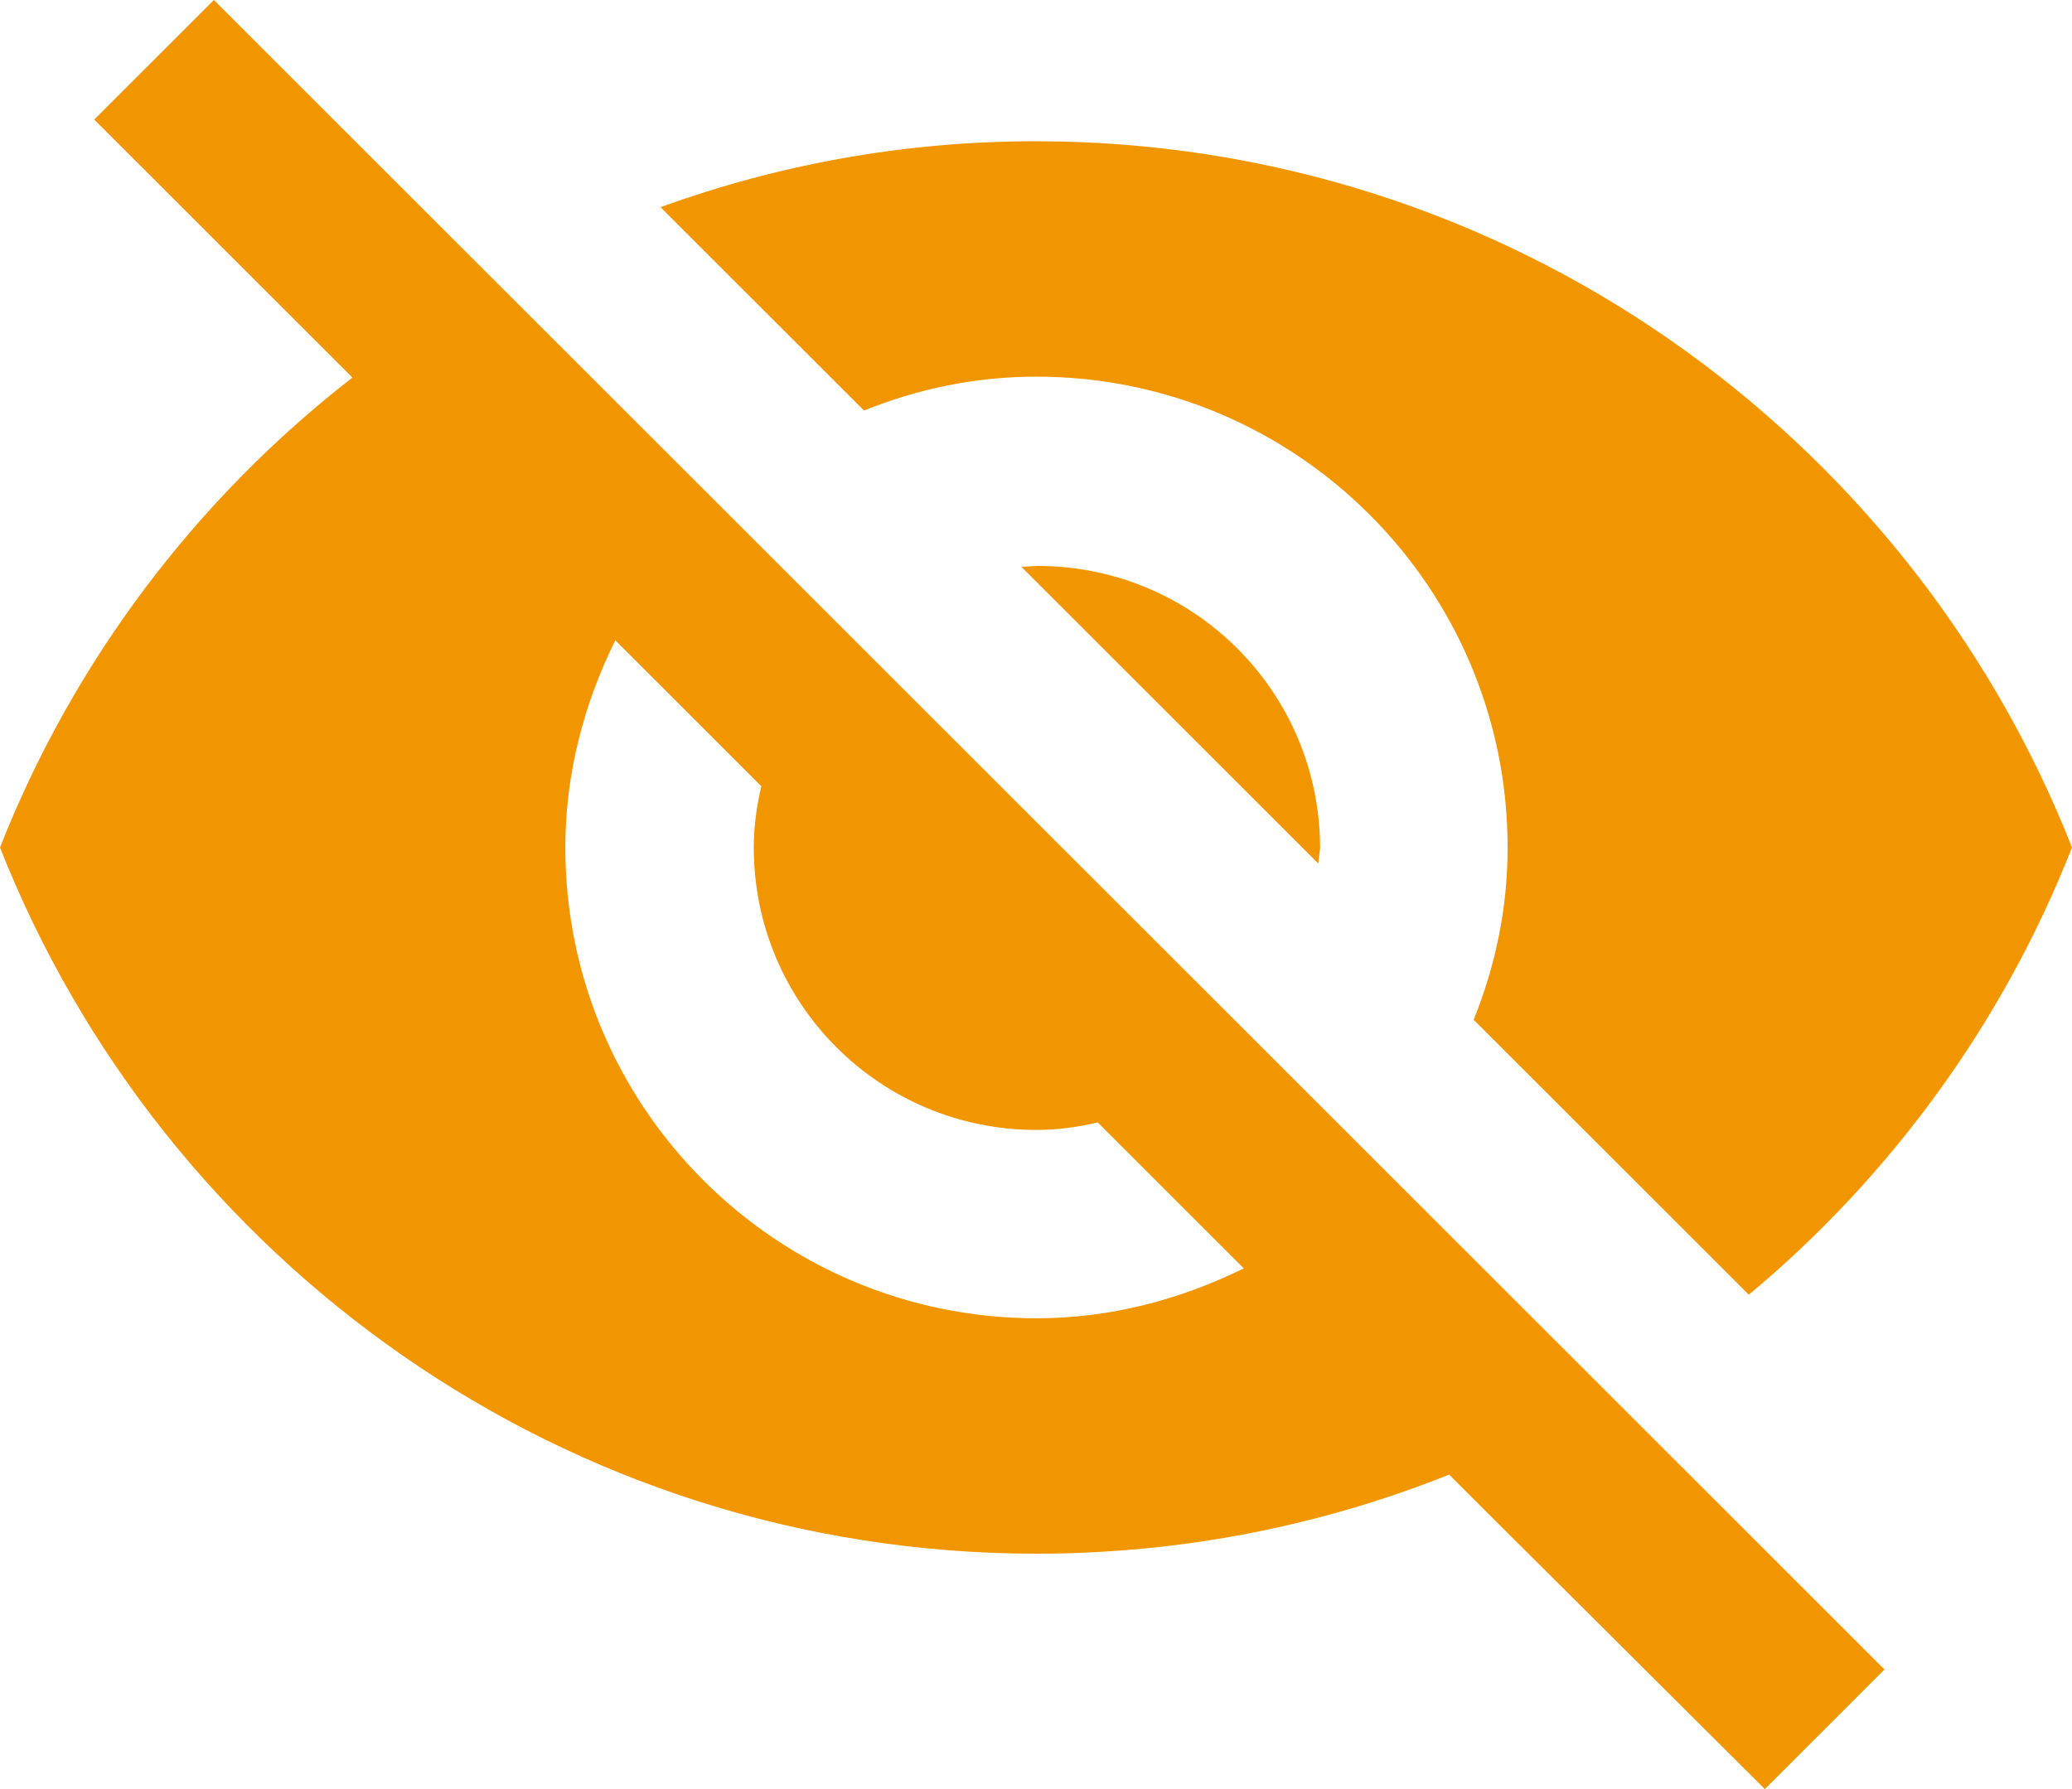
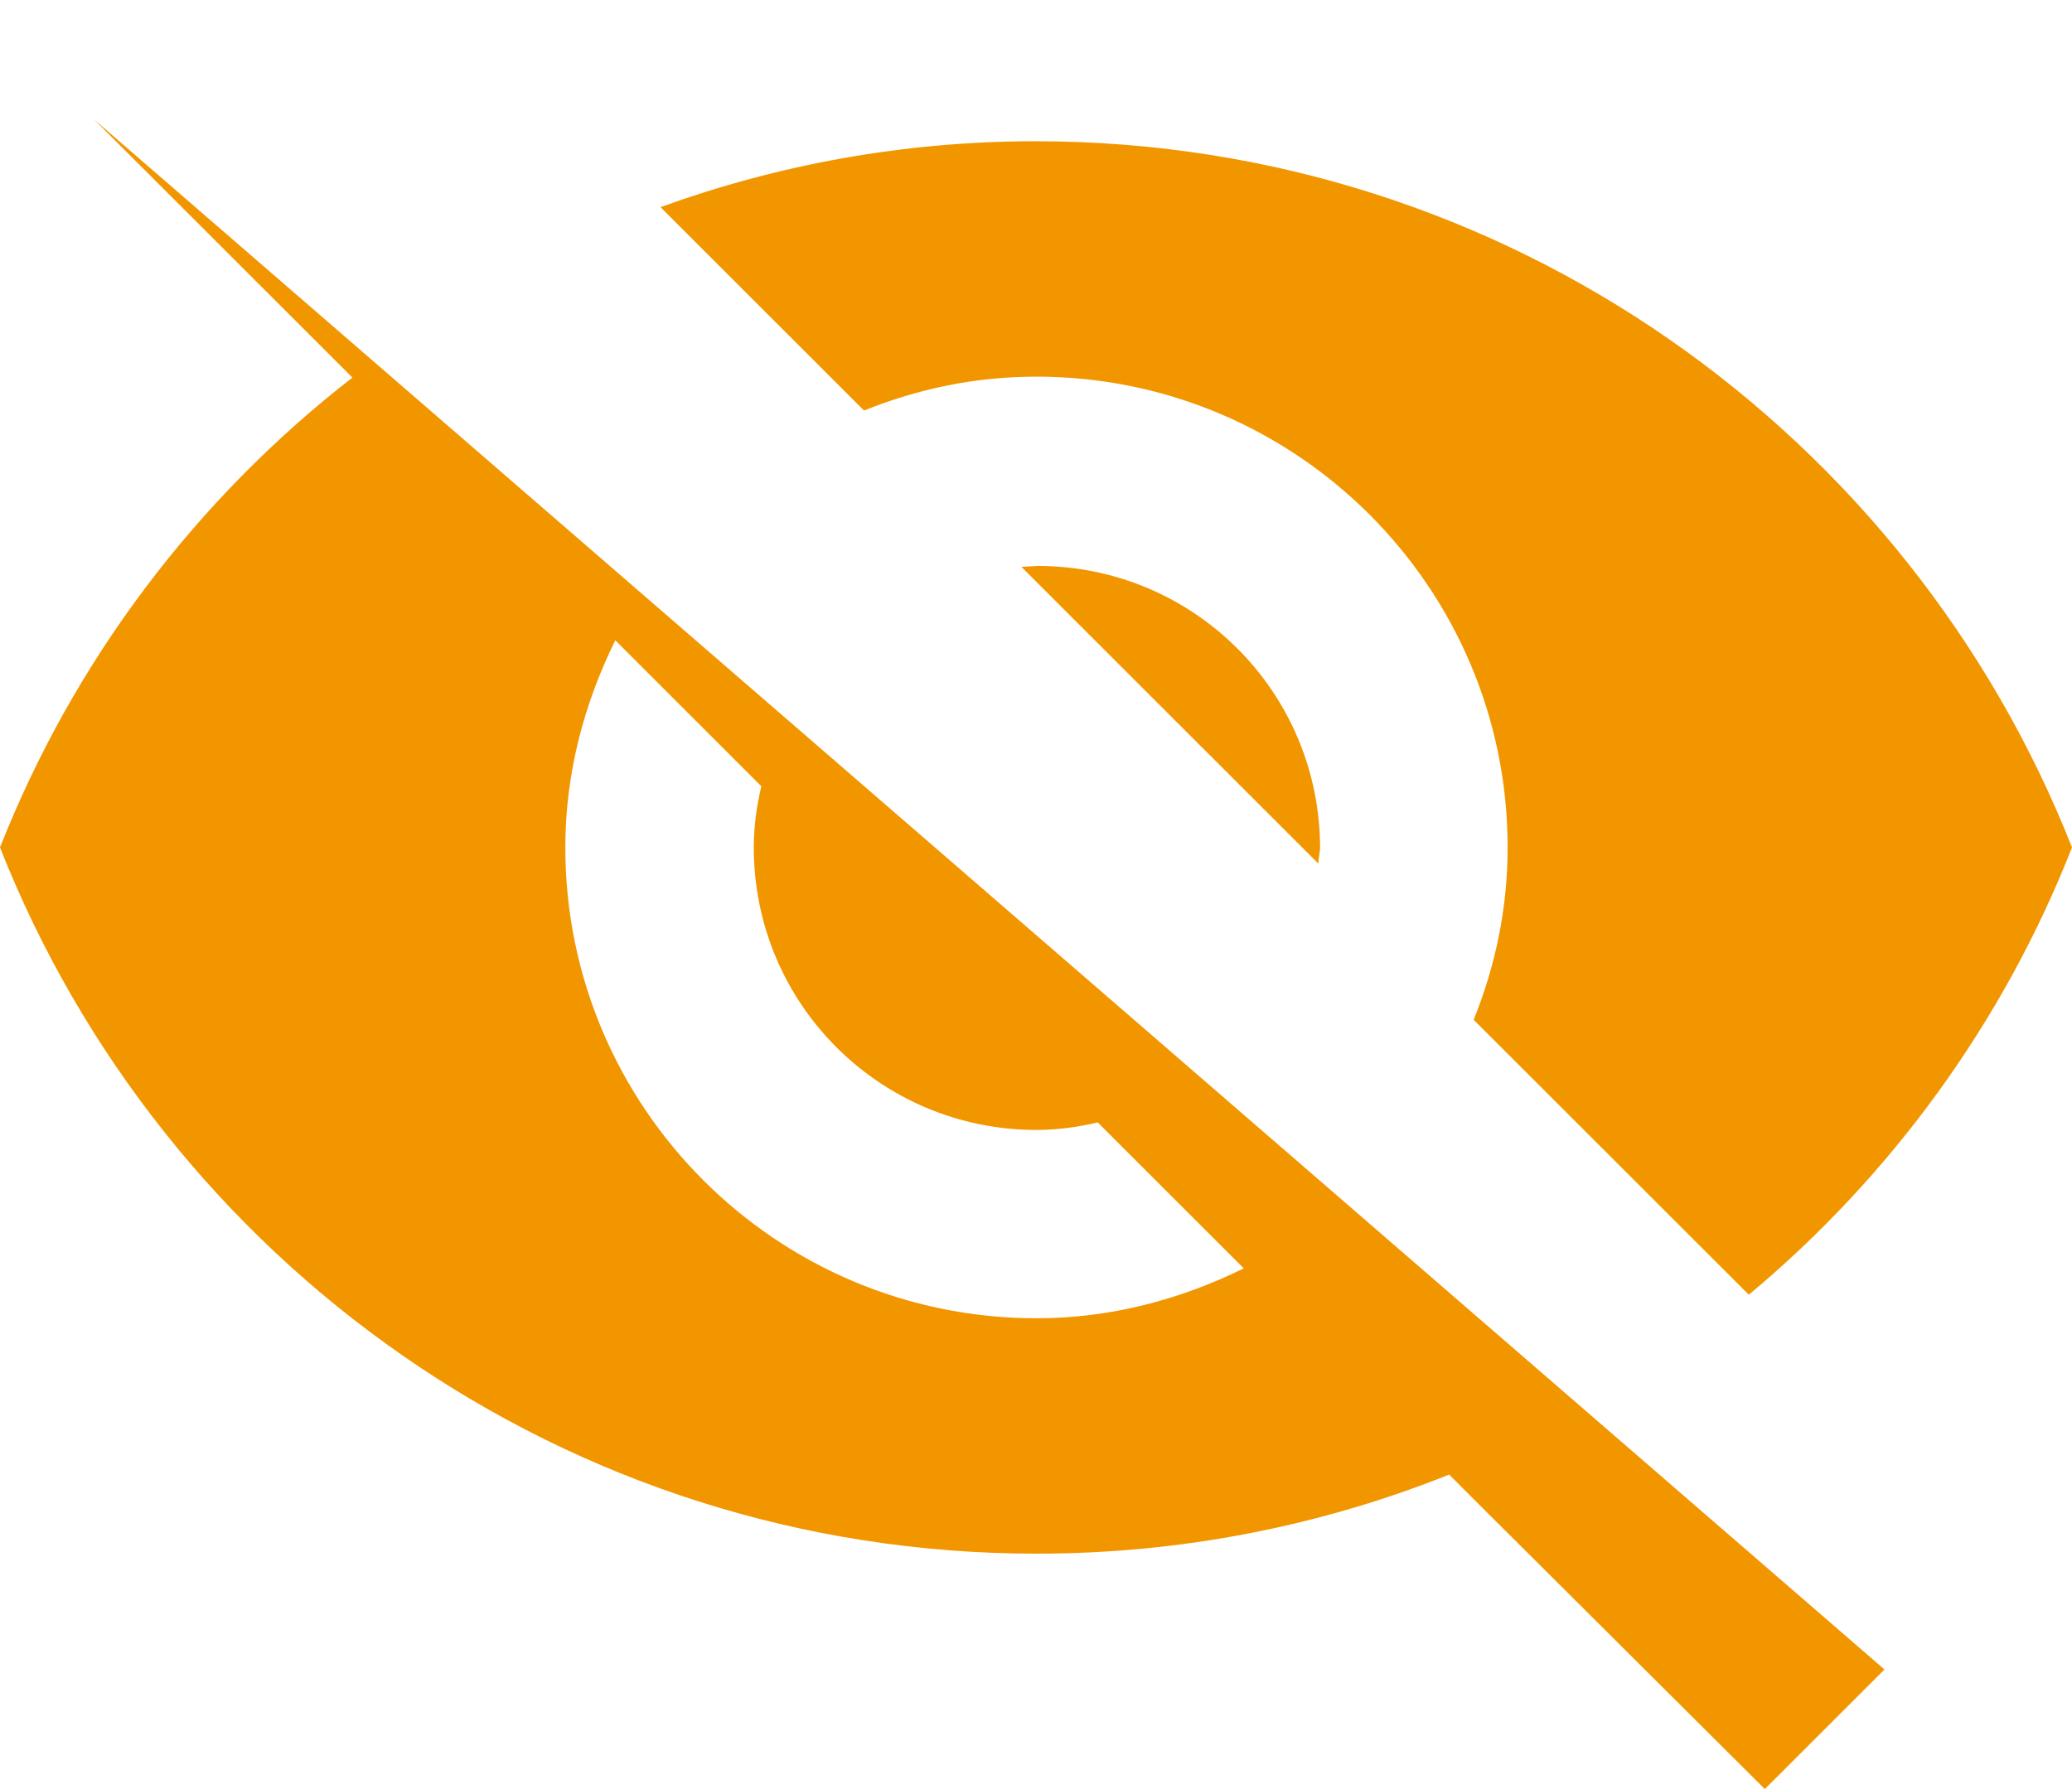
<svg xmlns="http://www.w3.org/2000/svg" width="44" height="38" viewBox="0 0 44 38" fill="none">
-   <path d="M22.01 8C27.532 8 32.015 12.48 32.015 18C32.015 19.3 31.754 20.52 31.294 21.66L37.137 27.5C40.158 24.98 42.539 21.72 44 18C40.538 9.22 31.994 3 21.99 3C19.189 3 16.508 3.5 14.026 4.4L18.348 8.72C19.489 8.26 20.709 8 22.01 8ZM2.001 2.54L6.563 7.1L7.483 8.02C4.162 10.6 1.561 14.04 0 18C3.462 26.78 12.005 33 22.01 33C25.111 33 28.073 32.4 30.774 31.32L31.614 32.16L37.477 38L40.018 35.46L4.542 0L2.001 2.54ZM13.066 13.6L16.167 16.7C16.067 17.12 16.007 17.56 16.007 18C16.007 21.32 18.689 24 22.01 24C22.45 24 22.89 23.94 23.311 23.84L26.412 26.94C25.071 27.6 23.591 28 22.01 28C16.488 28 12.005 23.52 12.005 18C12.005 16.42 12.406 14.94 13.066 13.6ZM21.69 12.04L27.993 18.34L28.033 18.02C28.033 14.7 25.352 12.02 22.03 12.02L21.69 12.04Z" fill="#F29600" />
+   <path d="M22.01 8C27.532 8 32.015 12.48 32.015 18C32.015 19.3 31.754 20.52 31.294 21.66L37.137 27.5C40.158 24.98 42.539 21.72 44 18C40.538 9.22 31.994 3 21.99 3C19.189 3 16.508 3.5 14.026 4.4L18.348 8.72C19.489 8.26 20.709 8 22.01 8ZM2.001 2.54L6.563 7.1L7.483 8.02C4.162 10.6 1.561 14.04 0 18C3.462 26.78 12.005 33 22.01 33C25.111 33 28.073 32.4 30.774 31.32L31.614 32.16L37.477 38L40.018 35.46L2.001 2.54ZM13.066 13.6L16.167 16.7C16.067 17.12 16.007 17.56 16.007 18C16.007 21.32 18.689 24 22.01 24C22.45 24 22.89 23.94 23.311 23.84L26.412 26.94C25.071 27.6 23.591 28 22.01 28C16.488 28 12.005 23.52 12.005 18C12.005 16.42 12.406 14.94 13.066 13.6ZM21.69 12.04L27.993 18.34L28.033 18.02C28.033 14.7 25.352 12.02 22.03 12.02L21.69 12.04Z" fill="#F29600" />
</svg>